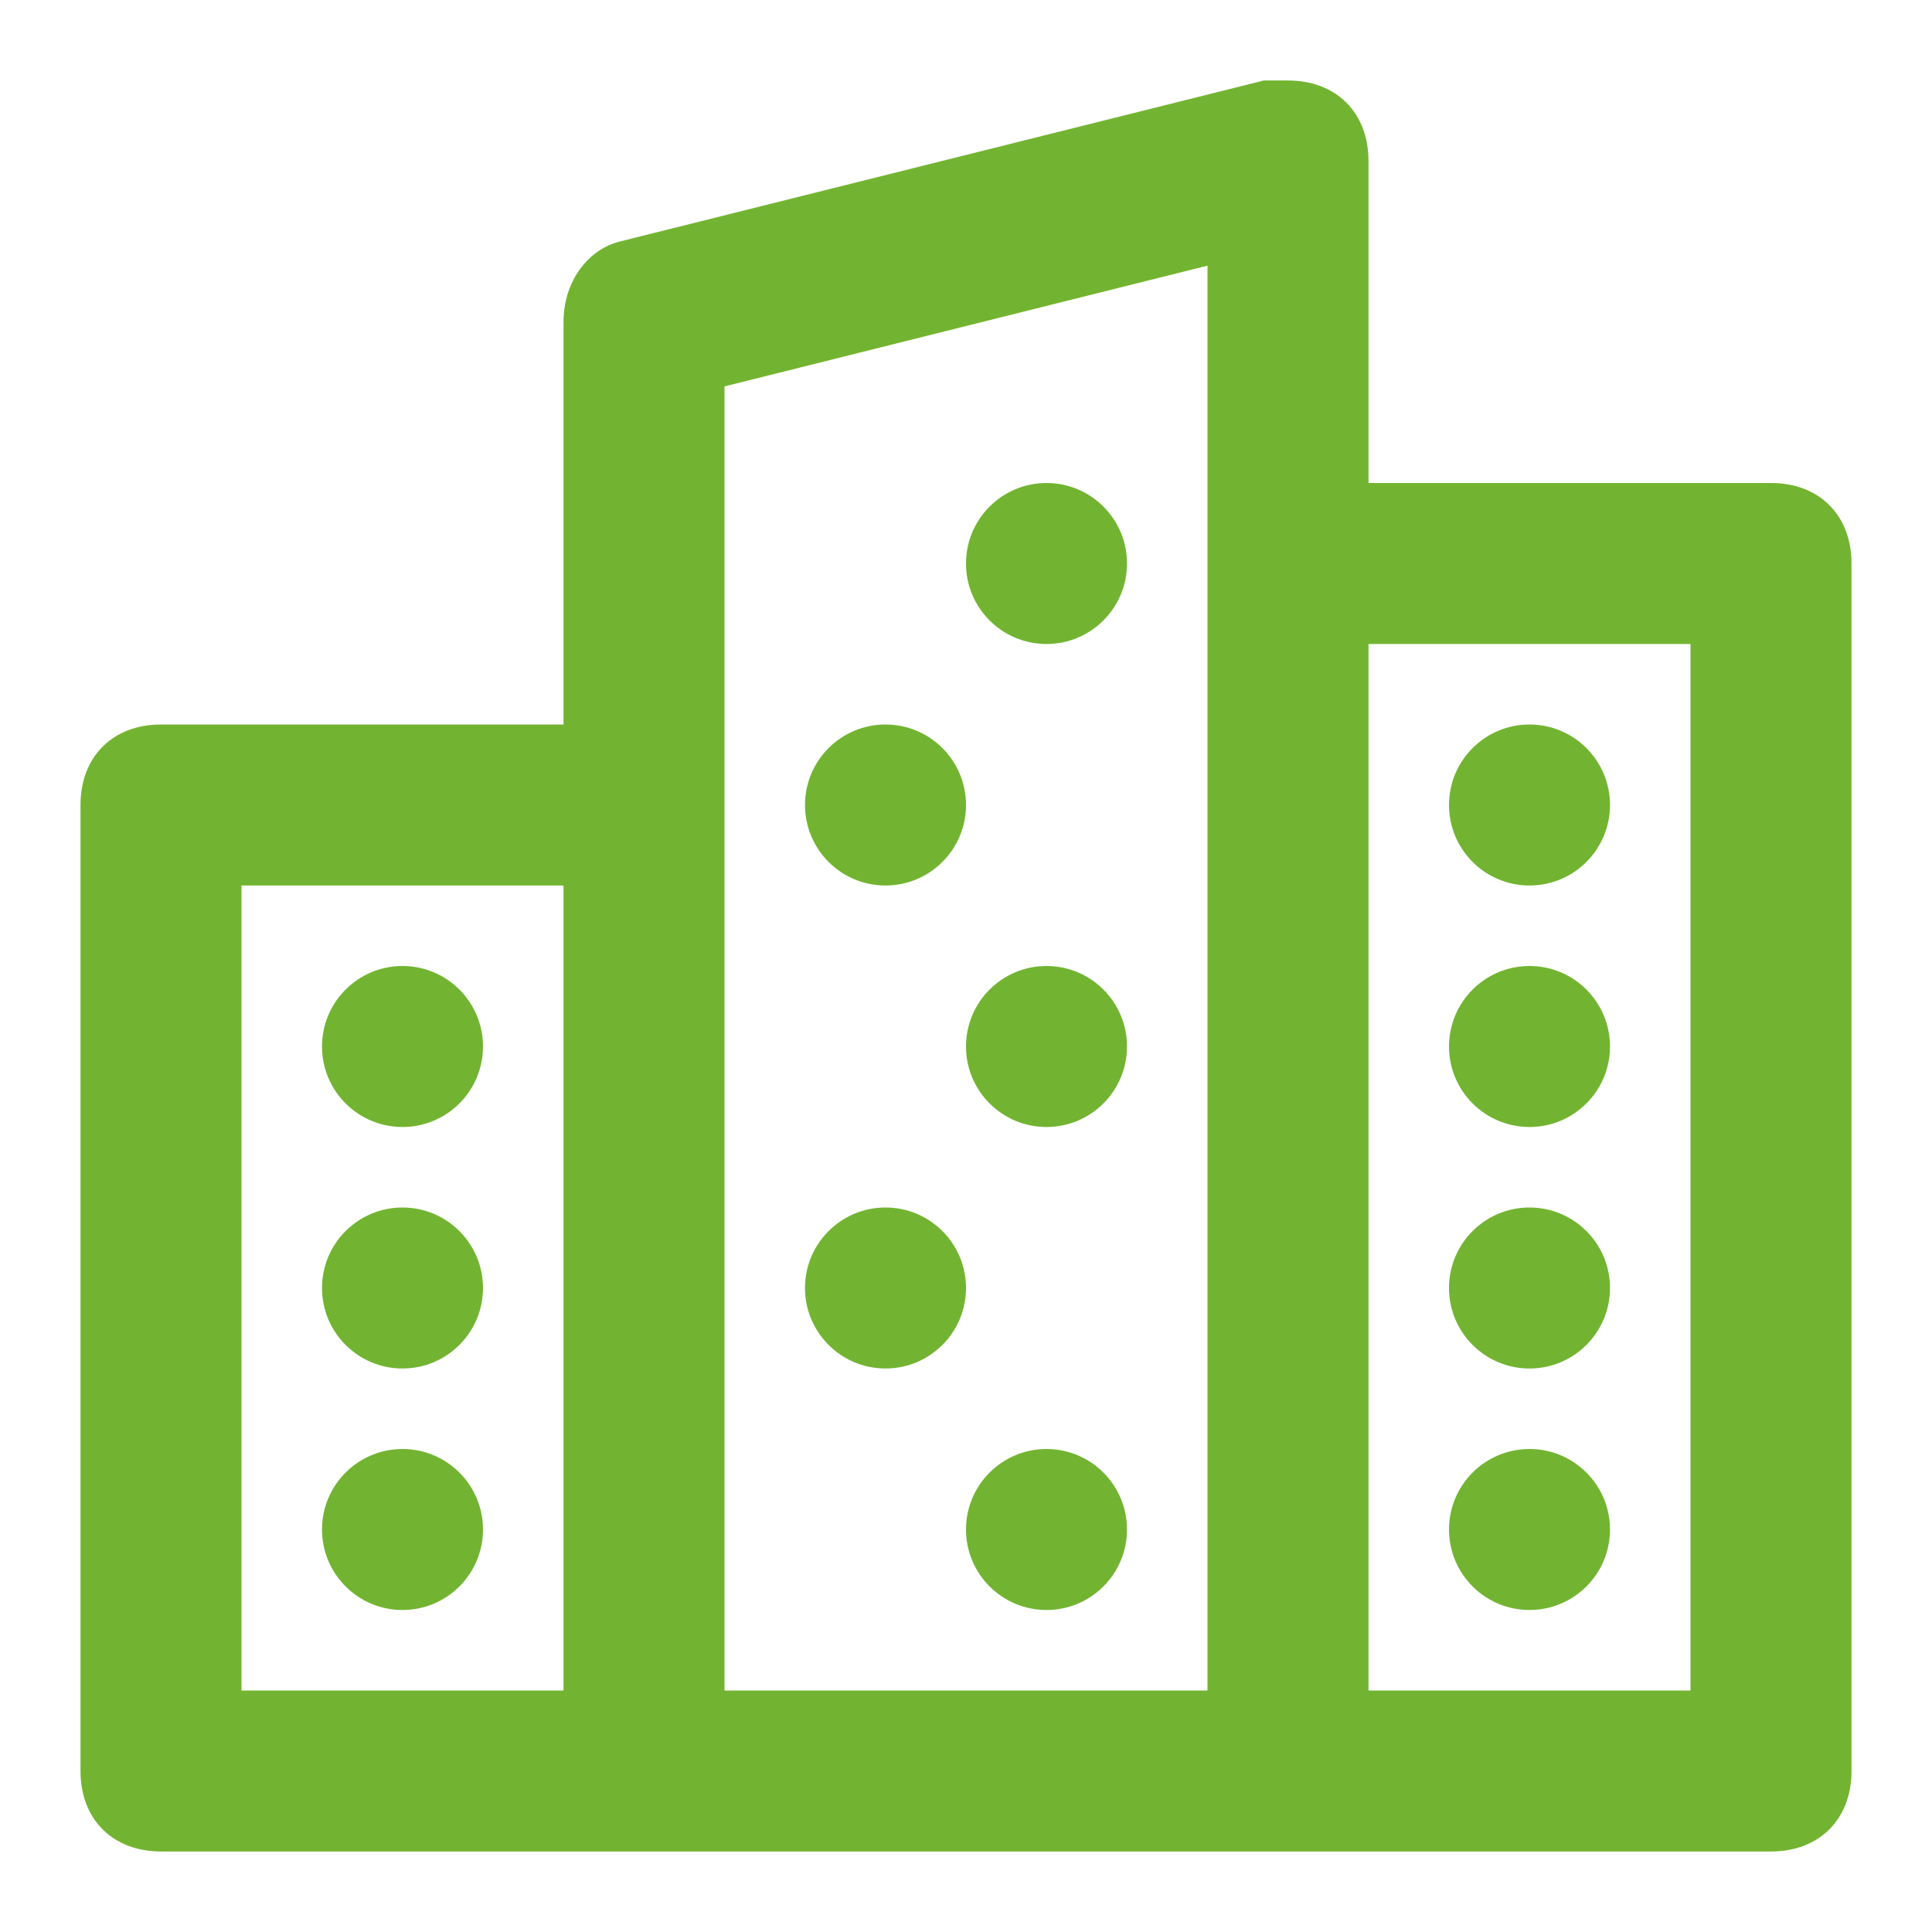
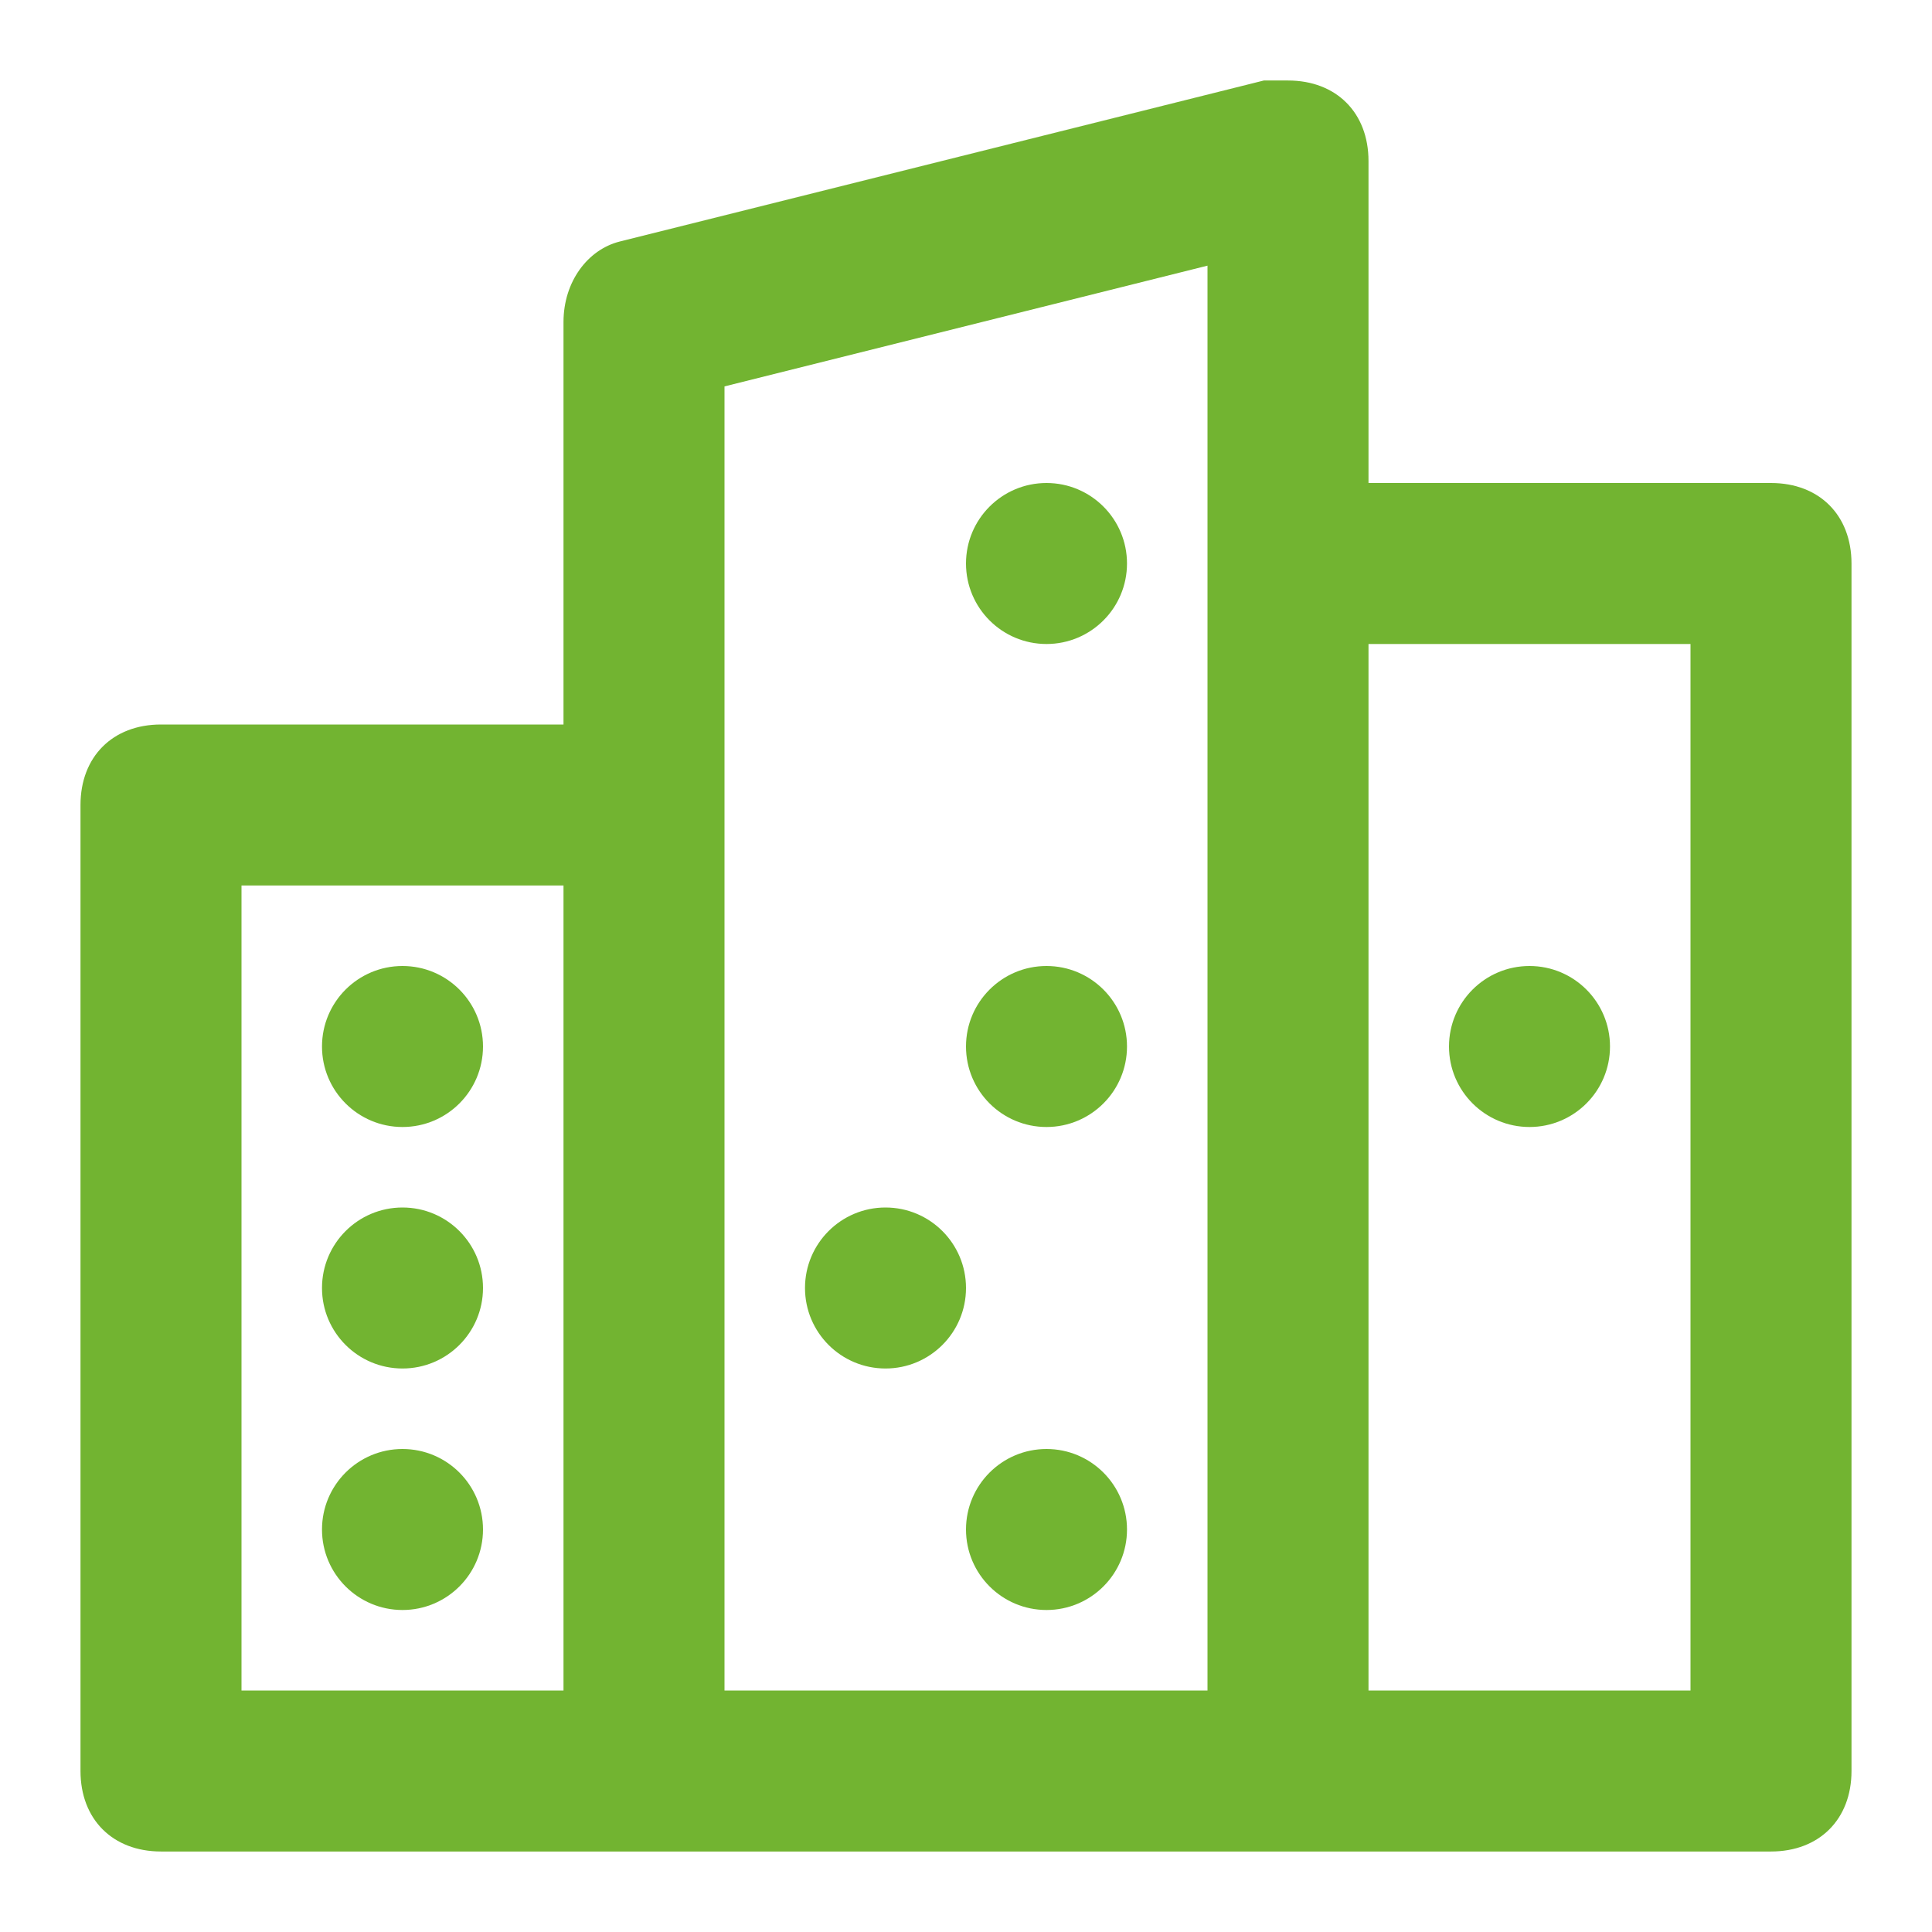
<svg xmlns="http://www.w3.org/2000/svg" id="Layer_1" x="0px" y="0px" viewBox="0 0 24 24" style="enable-background:new 0 0 24 24;" xml:space="preserve">
  <style type="text/css"> .st0{fill:#72B431;} </style>
  <g id="apartment_city_real_estate_home_house_housing">
    <path class="st0" d="M22,6h-5V2c0-0.6-0.4-1-1-1c-0.1,0-0.2,0-0.3,0l-8,2C7.3,3.1,7,3.5,7,4v5H2c-0.6,0-1,0.4-1,1v12 c0,0.6,0.4,1,1,1h20c0.6,0,1-0.4,1-1V7C23,6.4,22.6,6,22,6z M3,11h4v10H3V11z M9,4.8l6-1.5V21H9V4.8z M21,21h-4V8h4V21z" />
    <circle class="st0" cx="5" cy="19" r="1" />
    <circle class="st0" cx="5" cy="16" r="1" />
    <circle class="st0" cx="5" cy="13" r="1" />
-     <circle class="st0" cx="19" cy="19" r="1" />
-     <circle class="st0" cx="19" cy="16" r="1" />
    <circle class="st0" cx="19" cy="13" r="1" />
-     <circle class="st0" cx="19" cy="10" r="1" />
    <circle class="st0" cx="13" cy="19" r="1" />
    <circle class="st0" cx="11" cy="16" r="1" />
    <circle class="st0" cx="13" cy="13" r="1" />
-     <circle class="st0" cx="11" cy="10" r="1" />
    <circle class="st0" cx="13" cy="7" r="1" />
  </g>
</svg>